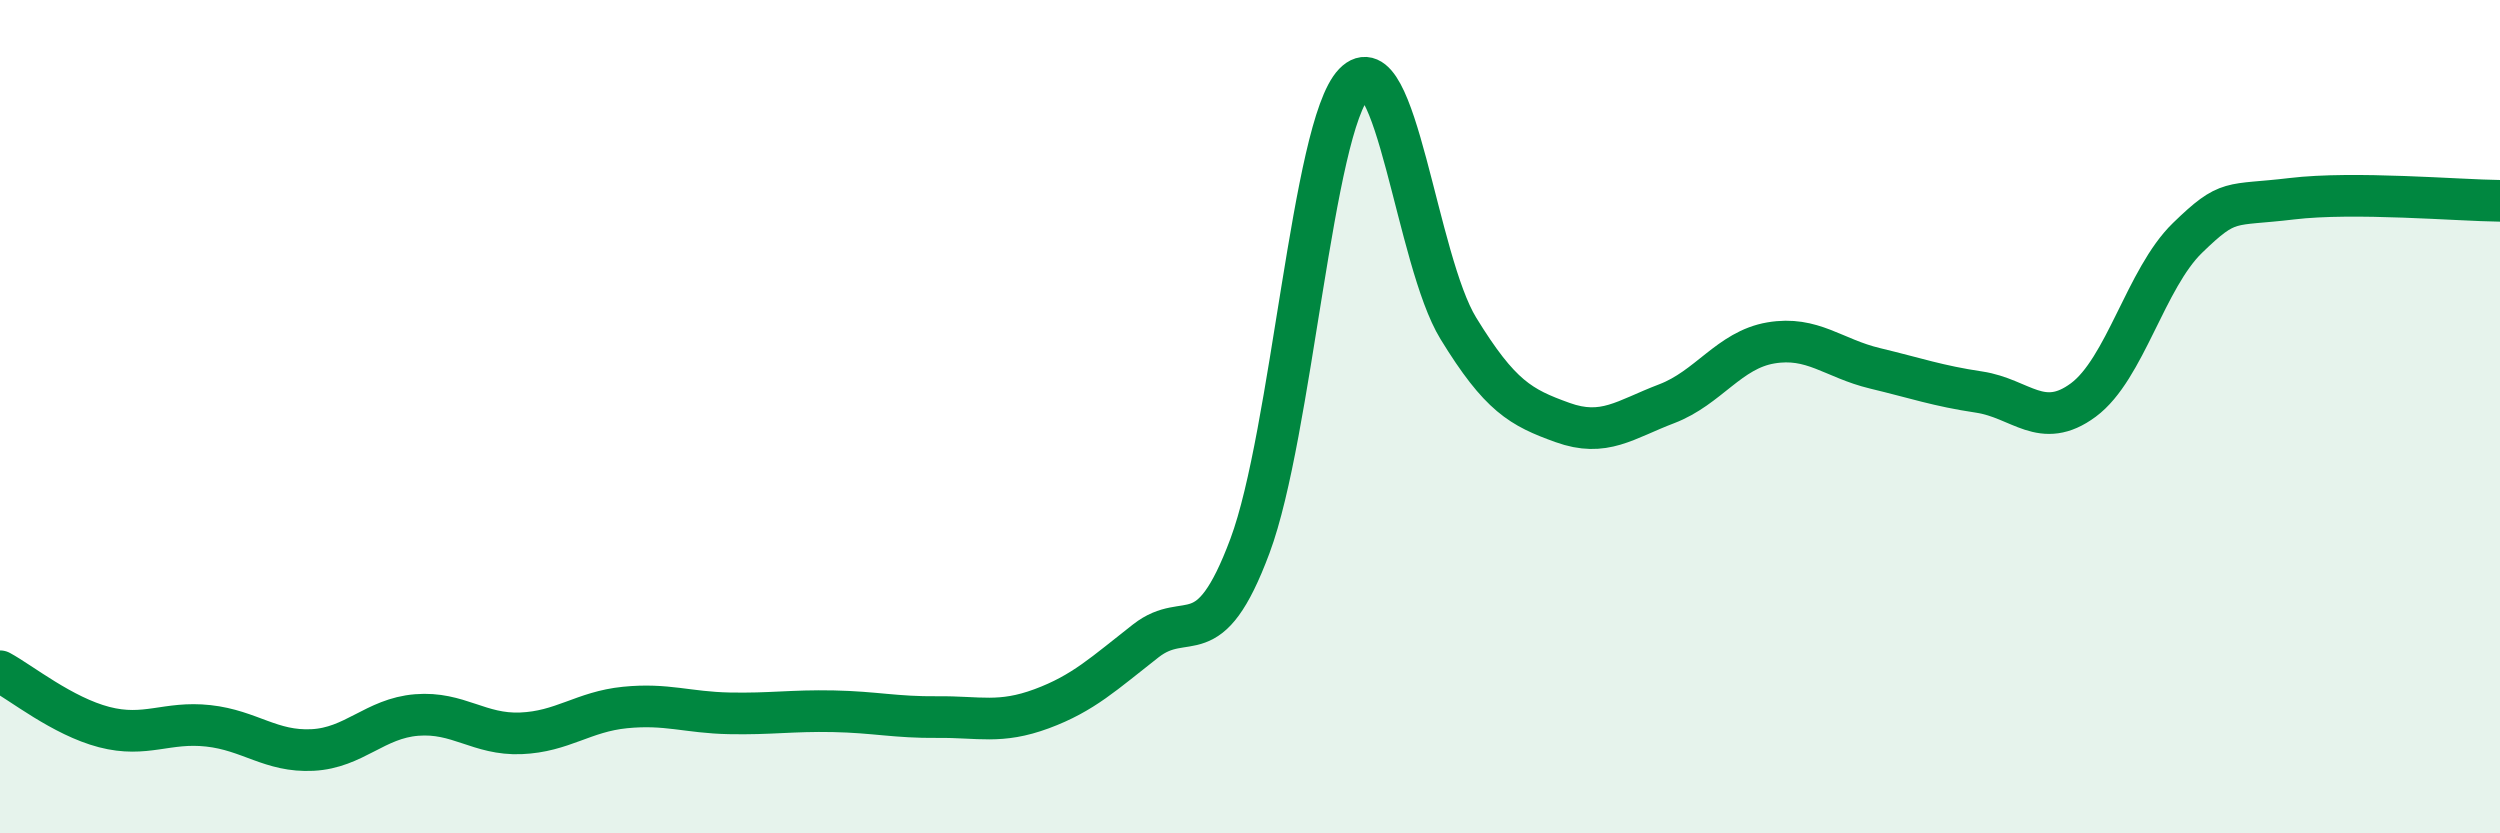
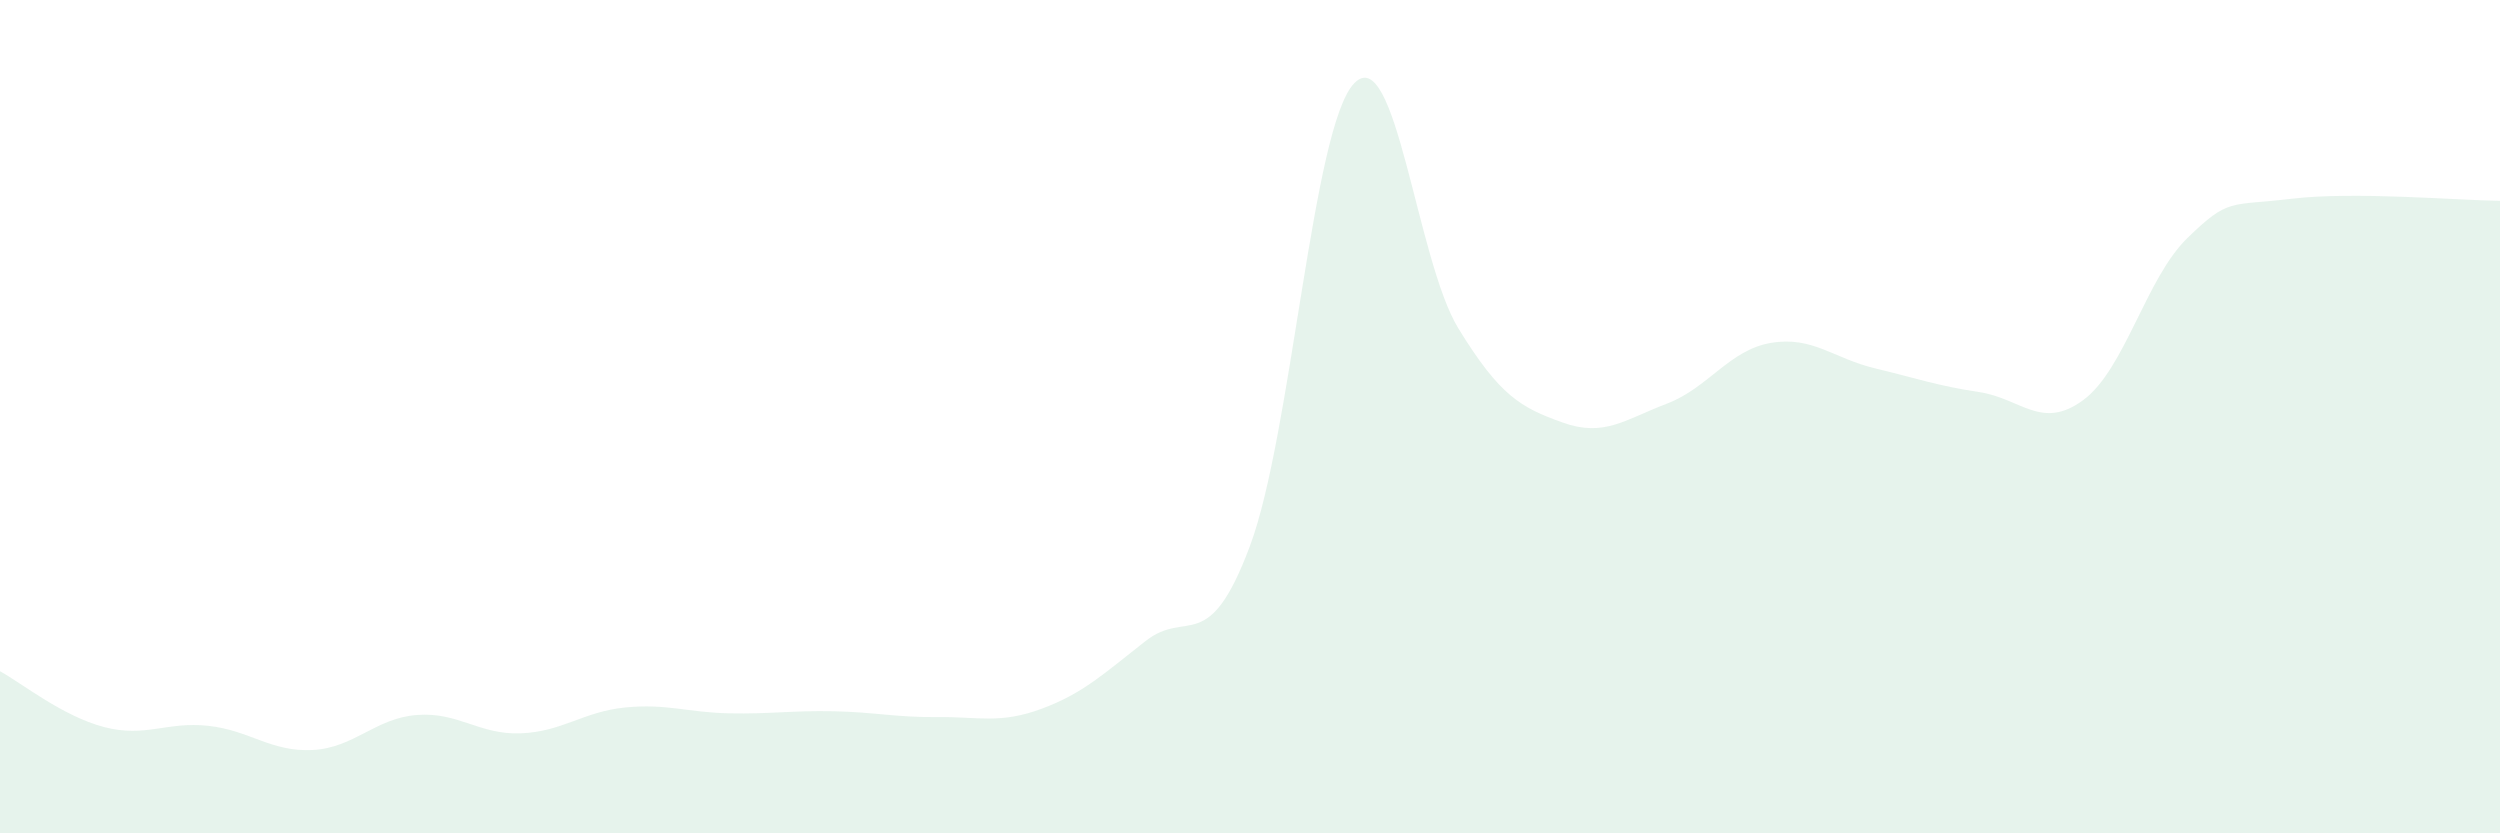
<svg xmlns="http://www.w3.org/2000/svg" width="60" height="20" viewBox="0 0 60 20">
  <path d="M 0,16.11 C 0.5,16.38 1.5,17.19 2.5,17.45 C 3.5,17.71 4,17.31 5,17.42 C 6,17.53 6.5,18.05 7.5,18 C 8.5,17.95 9,17.24 10,17.16 C 11,17.08 11.5,17.64 12.5,17.6 C 13.5,17.56 14,17.08 15,16.98 C 16,16.88 16.5,17.1 17.5,17.12 C 18.5,17.14 19,17.05 20,17.07 C 21,17.09 21.5,17.22 22.5,17.21 C 23.5,17.2 24,17.38 25,17.01 C 26,16.64 26.5,16.16 27.5,15.38 C 28.5,14.6 29,15.78 30,13.1 C 31,10.42 31.5,3.04 32.5,2 C 33.5,0.96 34,6.25 35,7.88 C 36,9.51 36.5,9.78 37.5,10.14 C 38.5,10.5 39,10.07 40,9.69 C 41,9.31 41.5,8.4 42.5,8.23 C 43.5,8.06 44,8.6 45,8.84 C 46,9.08 46.5,9.26 47.5,9.41 C 48.5,9.56 49,10.34 50,9.6 C 51,8.86 51.5,6.68 52.5,5.71 C 53.5,4.74 53.5,4.95 55,4.77 C 56.5,4.59 59,4.81 60,4.82L60 20L0 20Z" fill="#008740" opacity="0.1" stroke-linecap="round" stroke-linejoin="round" />
-   <path d="M 0,16.11 C 0.5,16.38 1.5,17.19 2.5,17.45 C 3.5,17.71 4,17.31 5,17.42 C 6,17.53 6.5,18.05 7.5,18 C 8.5,17.95 9,17.24 10,17.16 C 11,17.08 11.5,17.64 12.5,17.6 C 13.5,17.56 14,17.08 15,16.98 C 16,16.88 16.5,17.1 17.5,17.12 C 18.5,17.14 19,17.05 20,17.07 C 21,17.09 21.5,17.22 22.5,17.21 C 23.5,17.2 24,17.38 25,17.01 C 26,16.64 26.5,16.16 27.5,15.38 C 28.5,14.6 29,15.78 30,13.1 C 31,10.42 31.5,3.04 32.5,2 C 33.5,0.96 34,6.25 35,7.88 C 36,9.51 36.5,9.78 37.5,10.14 C 38.5,10.5 39,10.07 40,9.69 C 41,9.31 41.5,8.4 42.5,8.23 C 43.5,8.06 44,8.6 45,8.84 C 46,9.08 46.5,9.26 47.5,9.41 C 48.5,9.56 49,10.34 50,9.6 C 51,8.86 51.5,6.68 52.5,5.71 C 53.5,4.74 53.5,4.95 55,4.77 C 56.5,4.59 59,4.81 60,4.82" stroke="#008740" stroke-width="1" fill="none" stroke-linecap="round" stroke-linejoin="round" />
</svg>